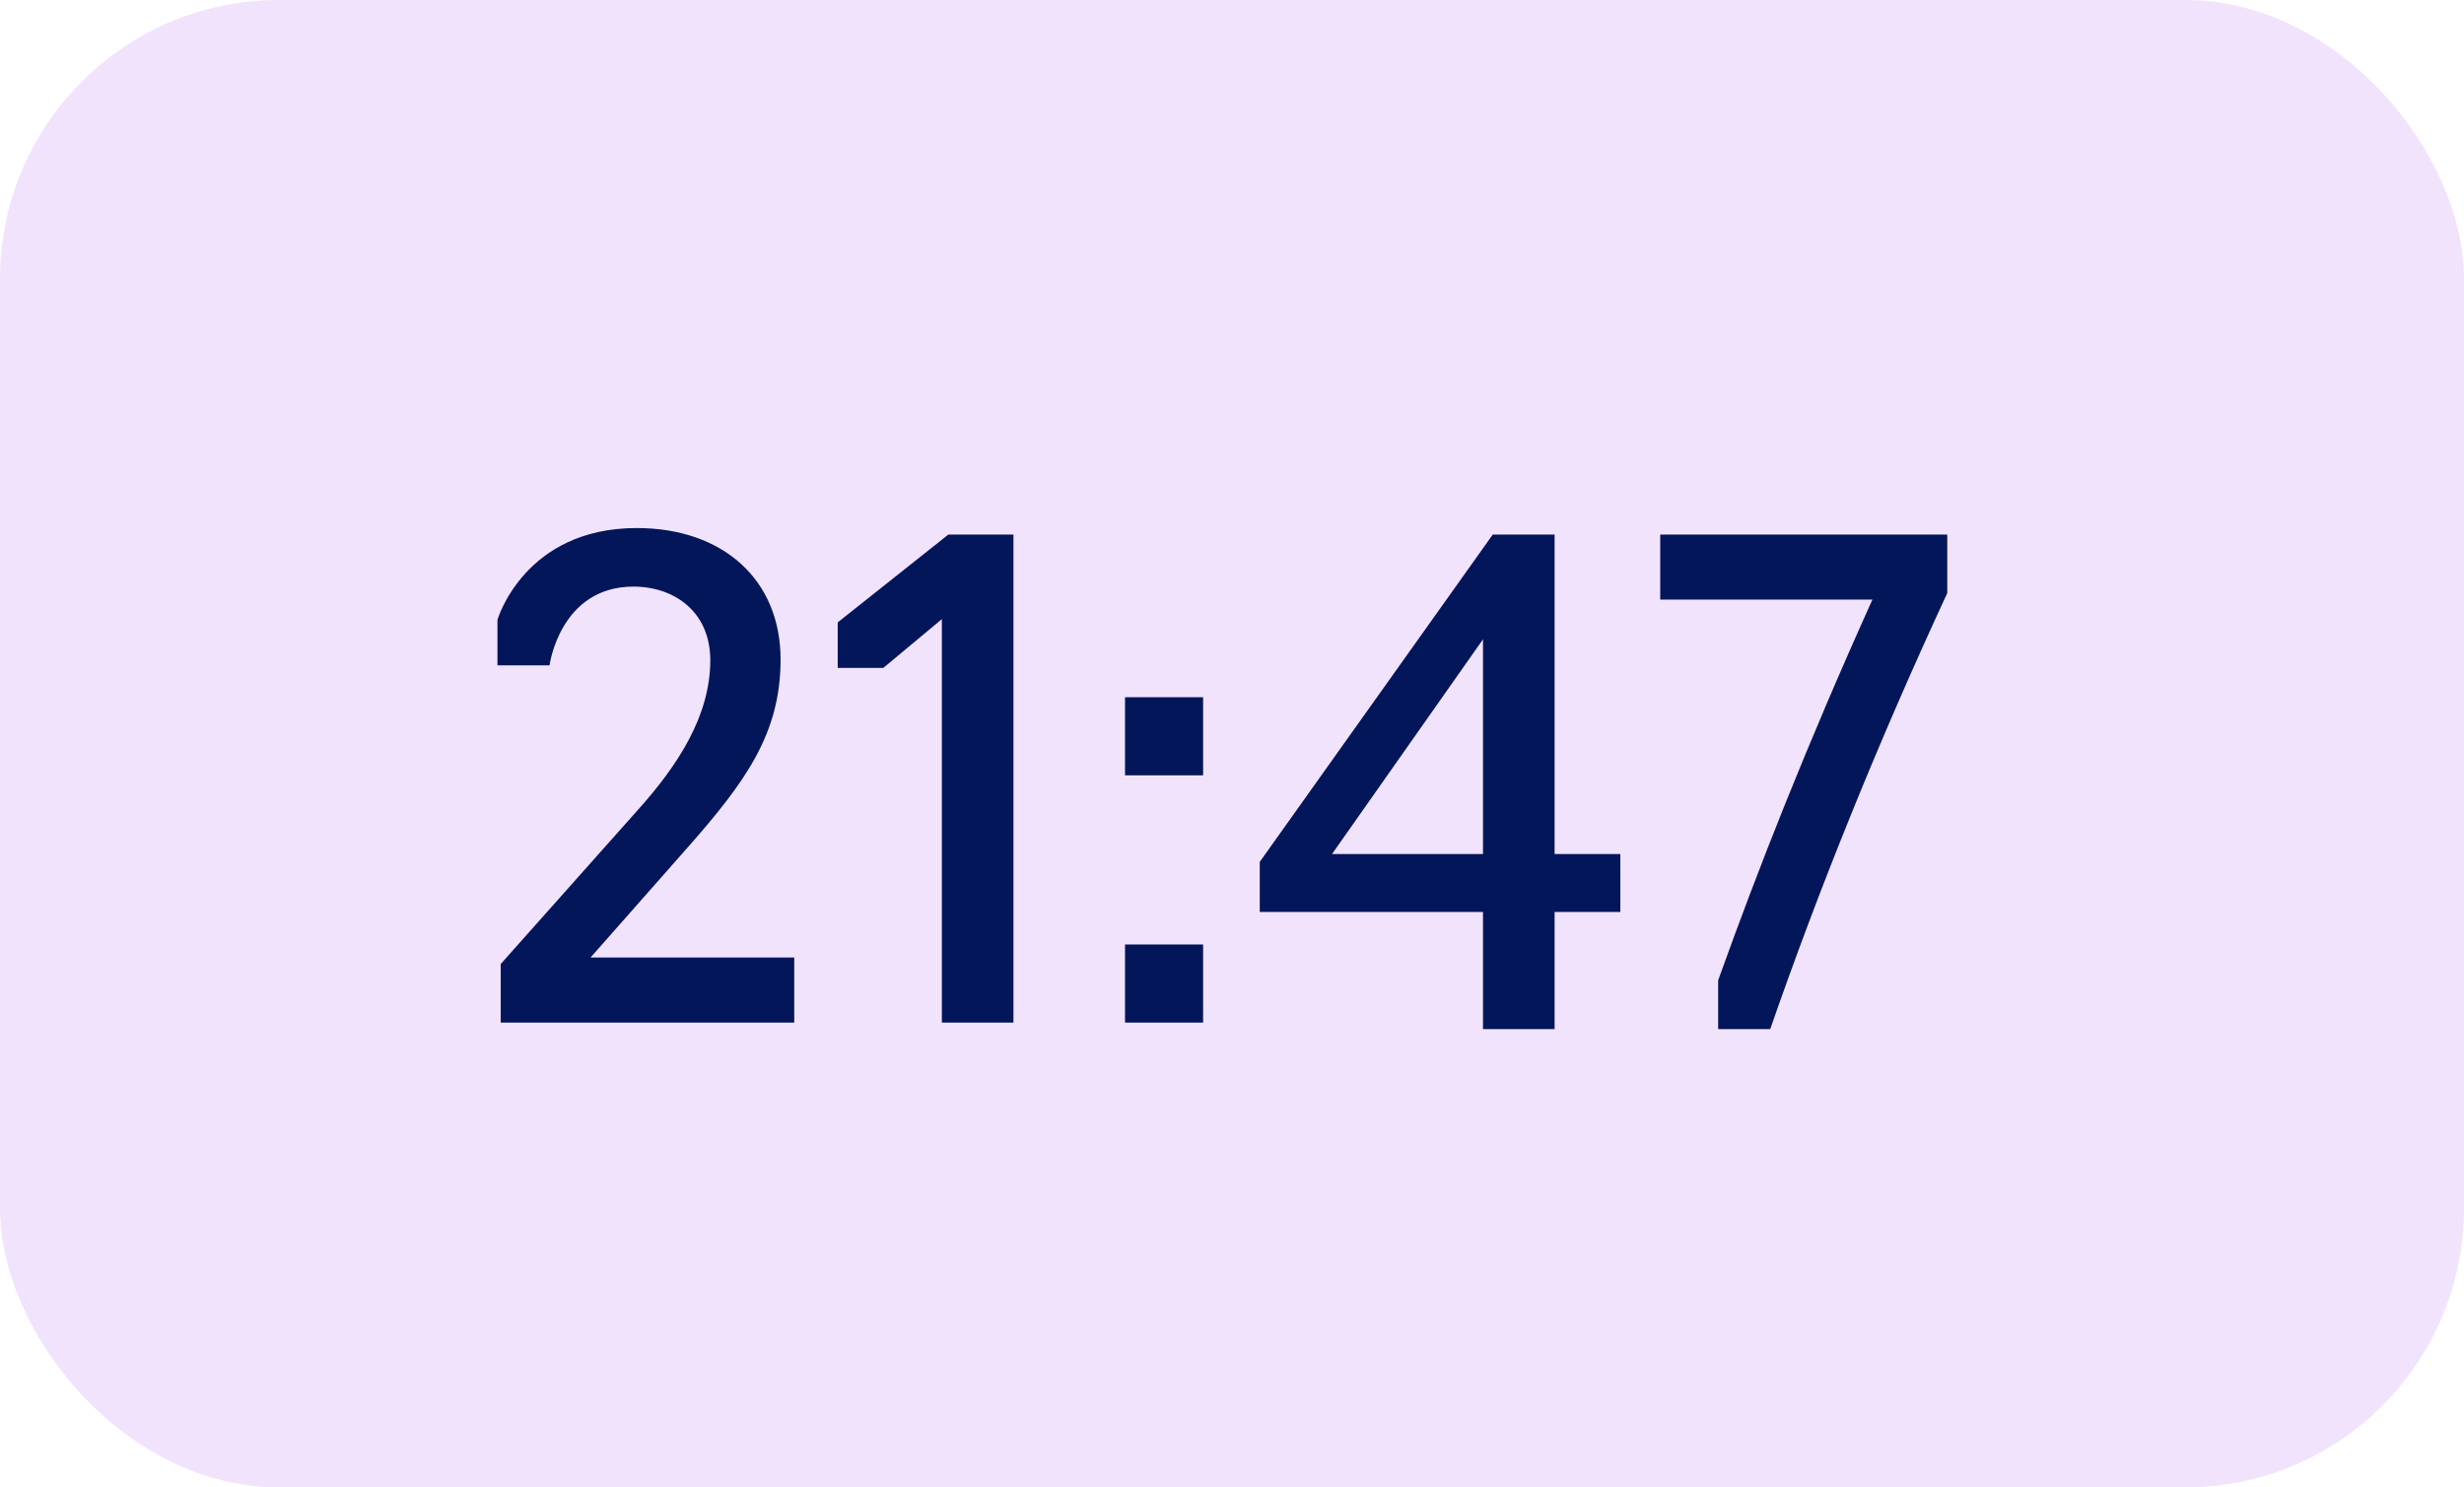
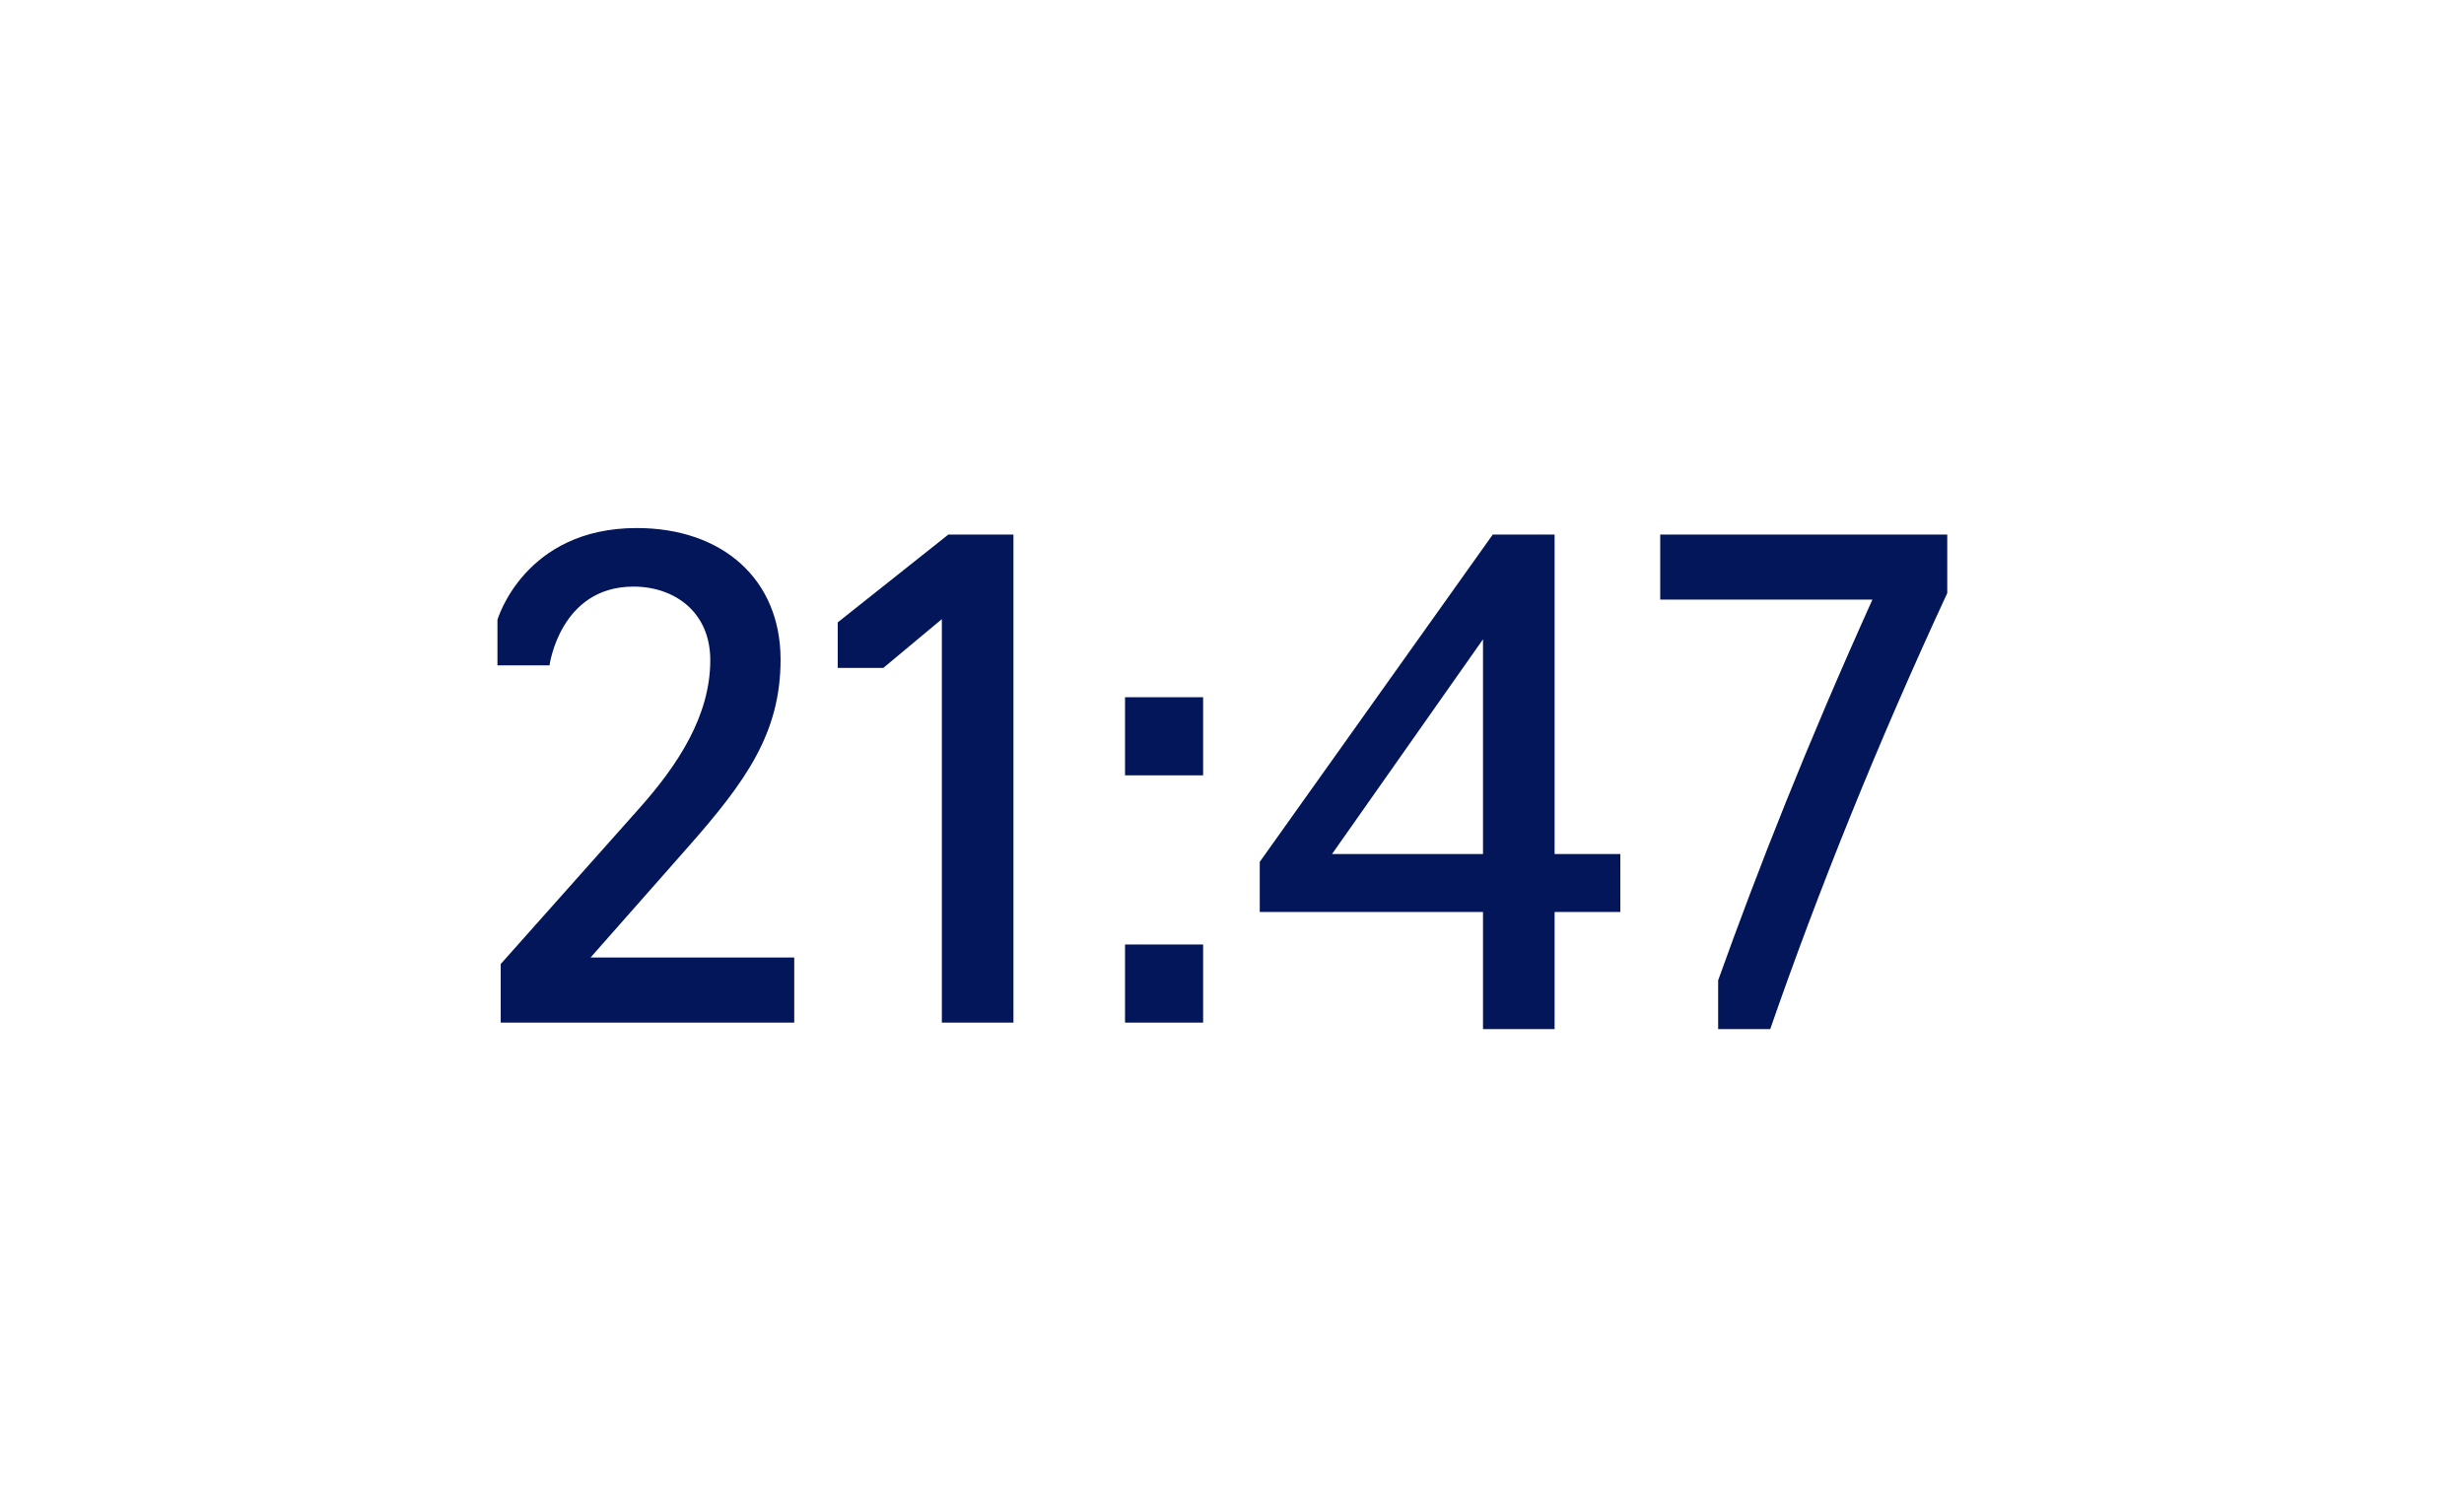
<svg xmlns="http://www.w3.org/2000/svg" width="53" height="32" viewBox="0 0 53 32" fill="none">
-   <rect width="53" height="32" rx="6" fill="#F2E3FC" />
  <path d="M17.084 22H10.77V20.74L13.71 17.436C14.592 16.456 15.278 15.392 15.278 14.202C15.278 13.166 14.508 12.62 13.626 12.62C12.044 12.62 11.82 14.314 11.82 14.314H10.7V13.334C10.7 13.334 11.274 11.36 13.696 11.36C15.544 11.36 16.79 12.466 16.79 14.188C16.79 15.77 16.048 16.806 14.802 18.22L12.702 20.6H17.084V22ZM20.259 22V13.32L18.999 14.37H18.019V13.39L20.399 11.5H21.799V22H20.259ZM24.199 16.68V15H25.879V16.68H24.199ZM24.199 22V20.32H25.879V22H24.199ZM34.853 19.62H33.439V22.14H31.899V19.62H27.097V18.542L32.109 11.5H33.439V18.374H34.853V19.62ZM31.899 18.374V13.754L28.651 18.374H31.899ZM36.957 22.14V21.09C37.825 18.668 38.861 16.036 40.275 12.9H35.711V11.5H41.885V12.76C40.373 16.022 39.113 19.158 38.077 22.14H36.957Z" fill="#031659" />
</svg>